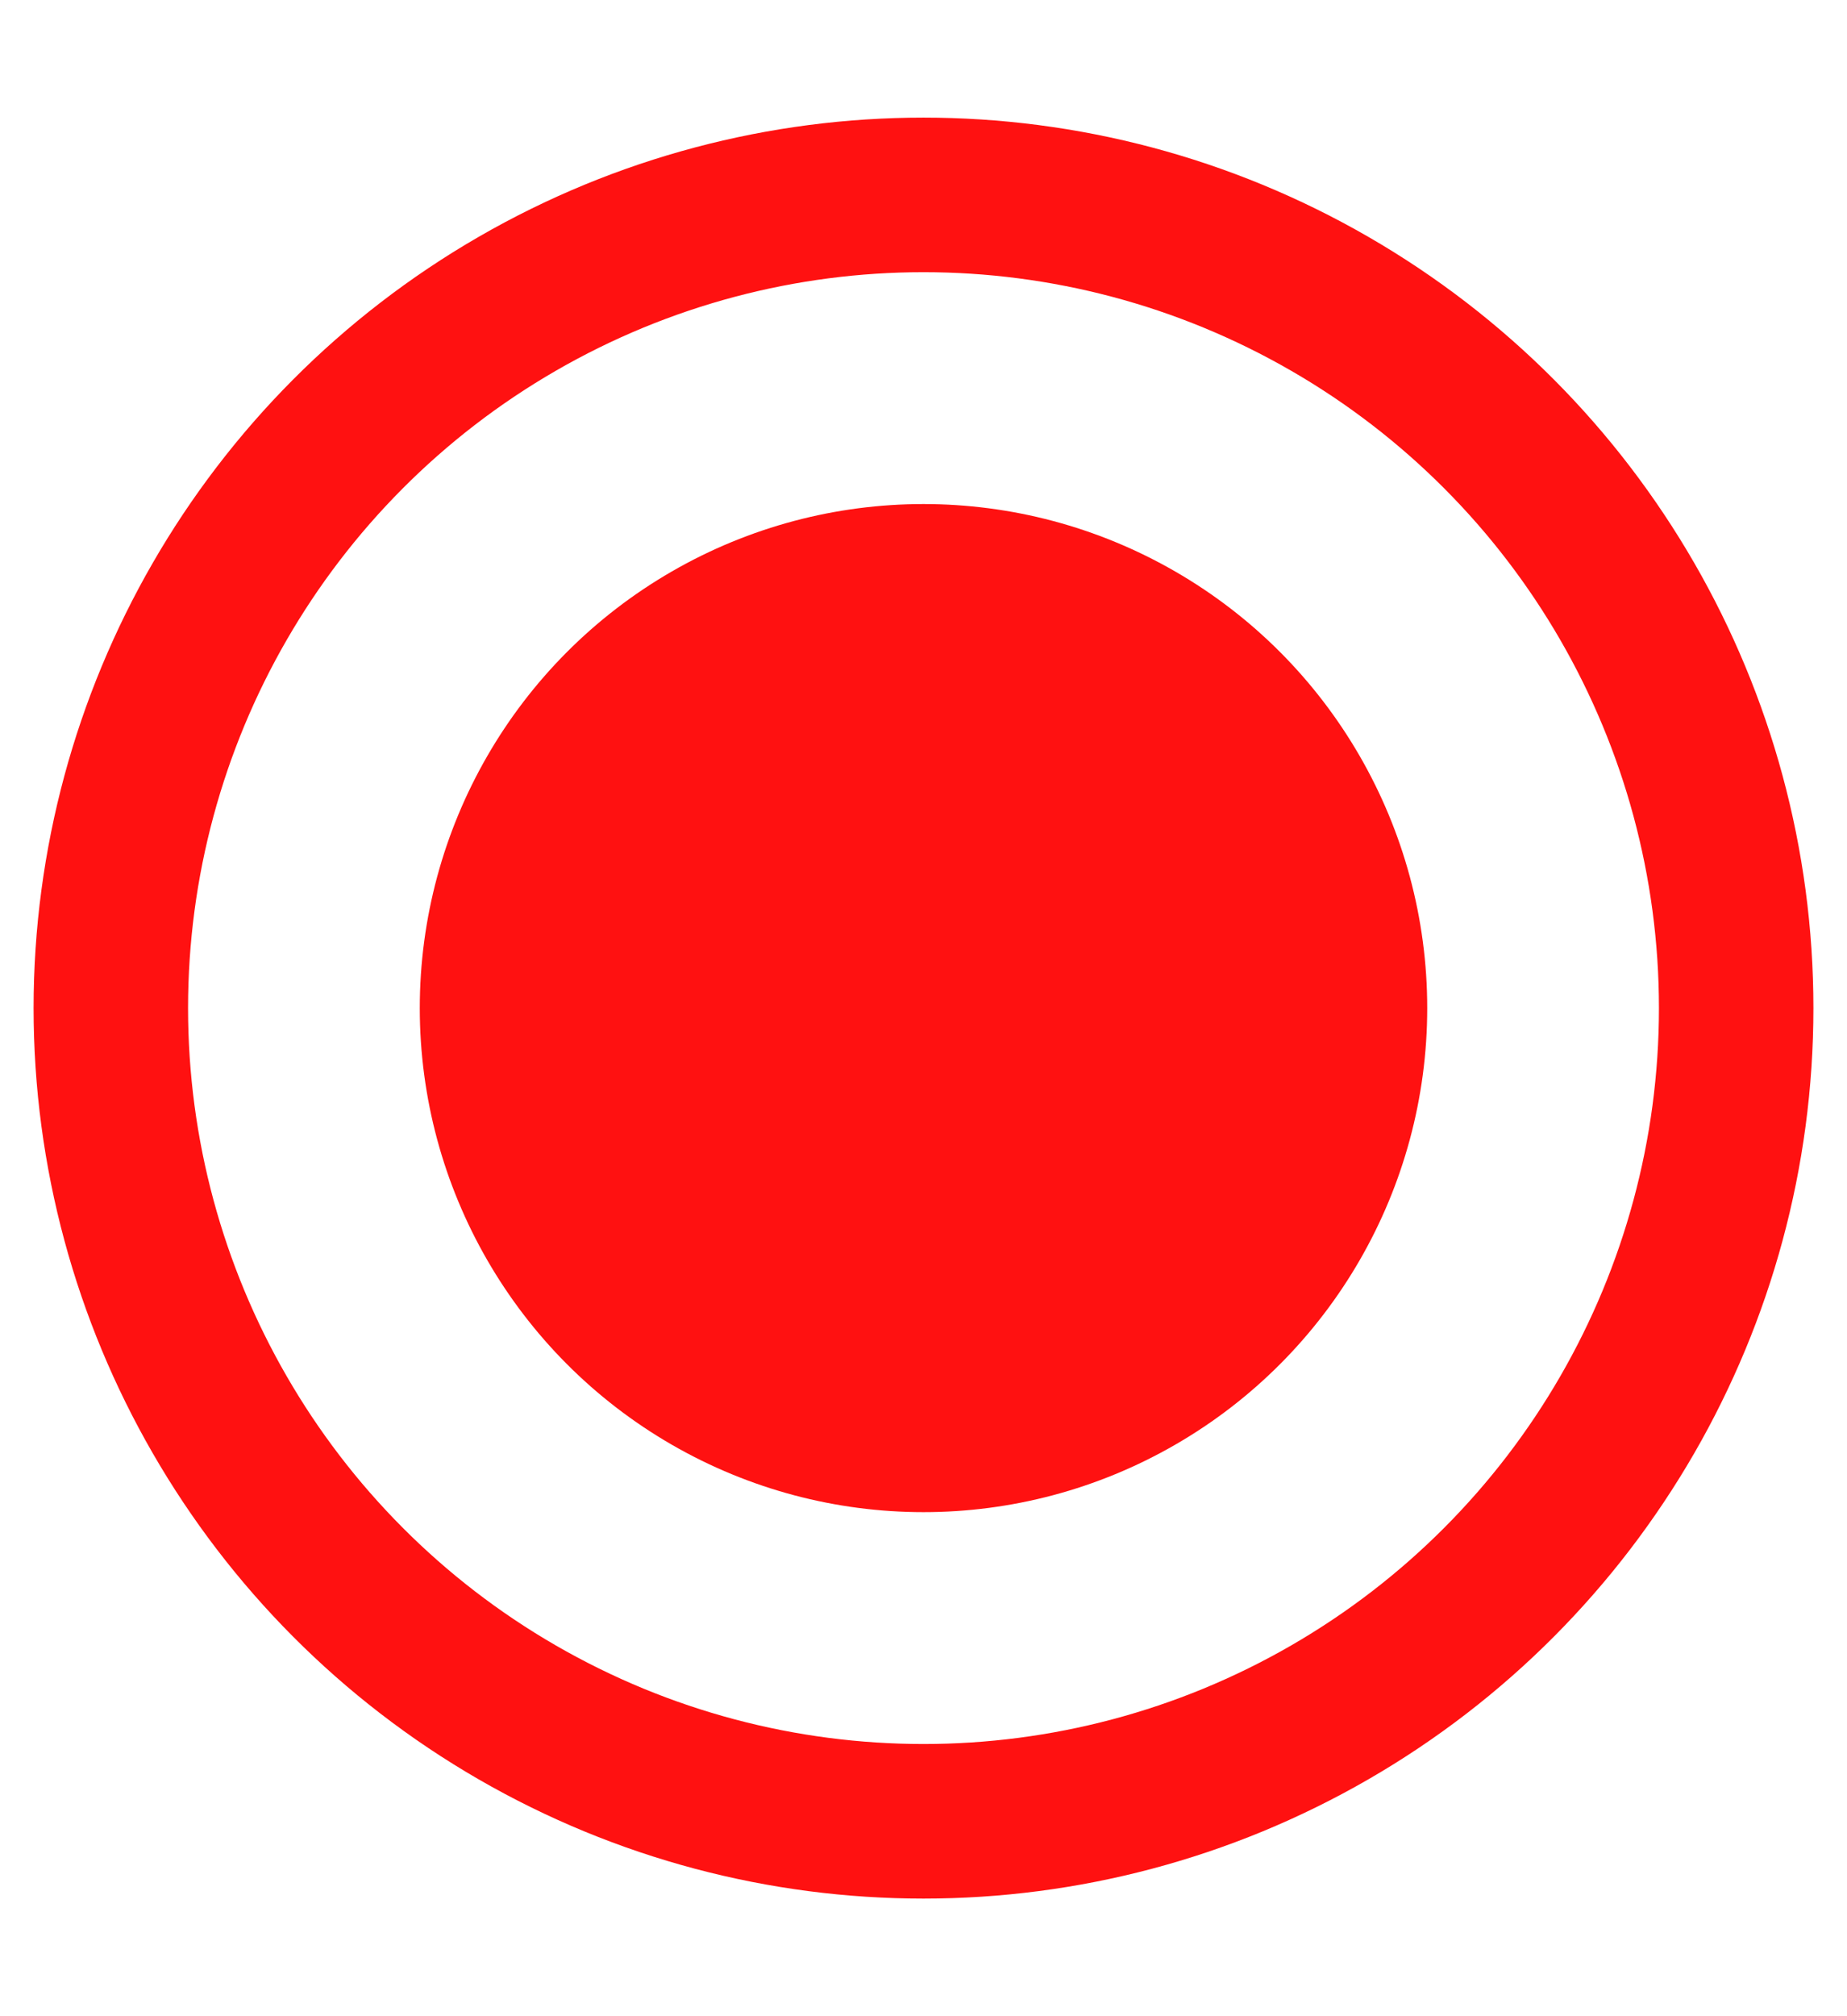
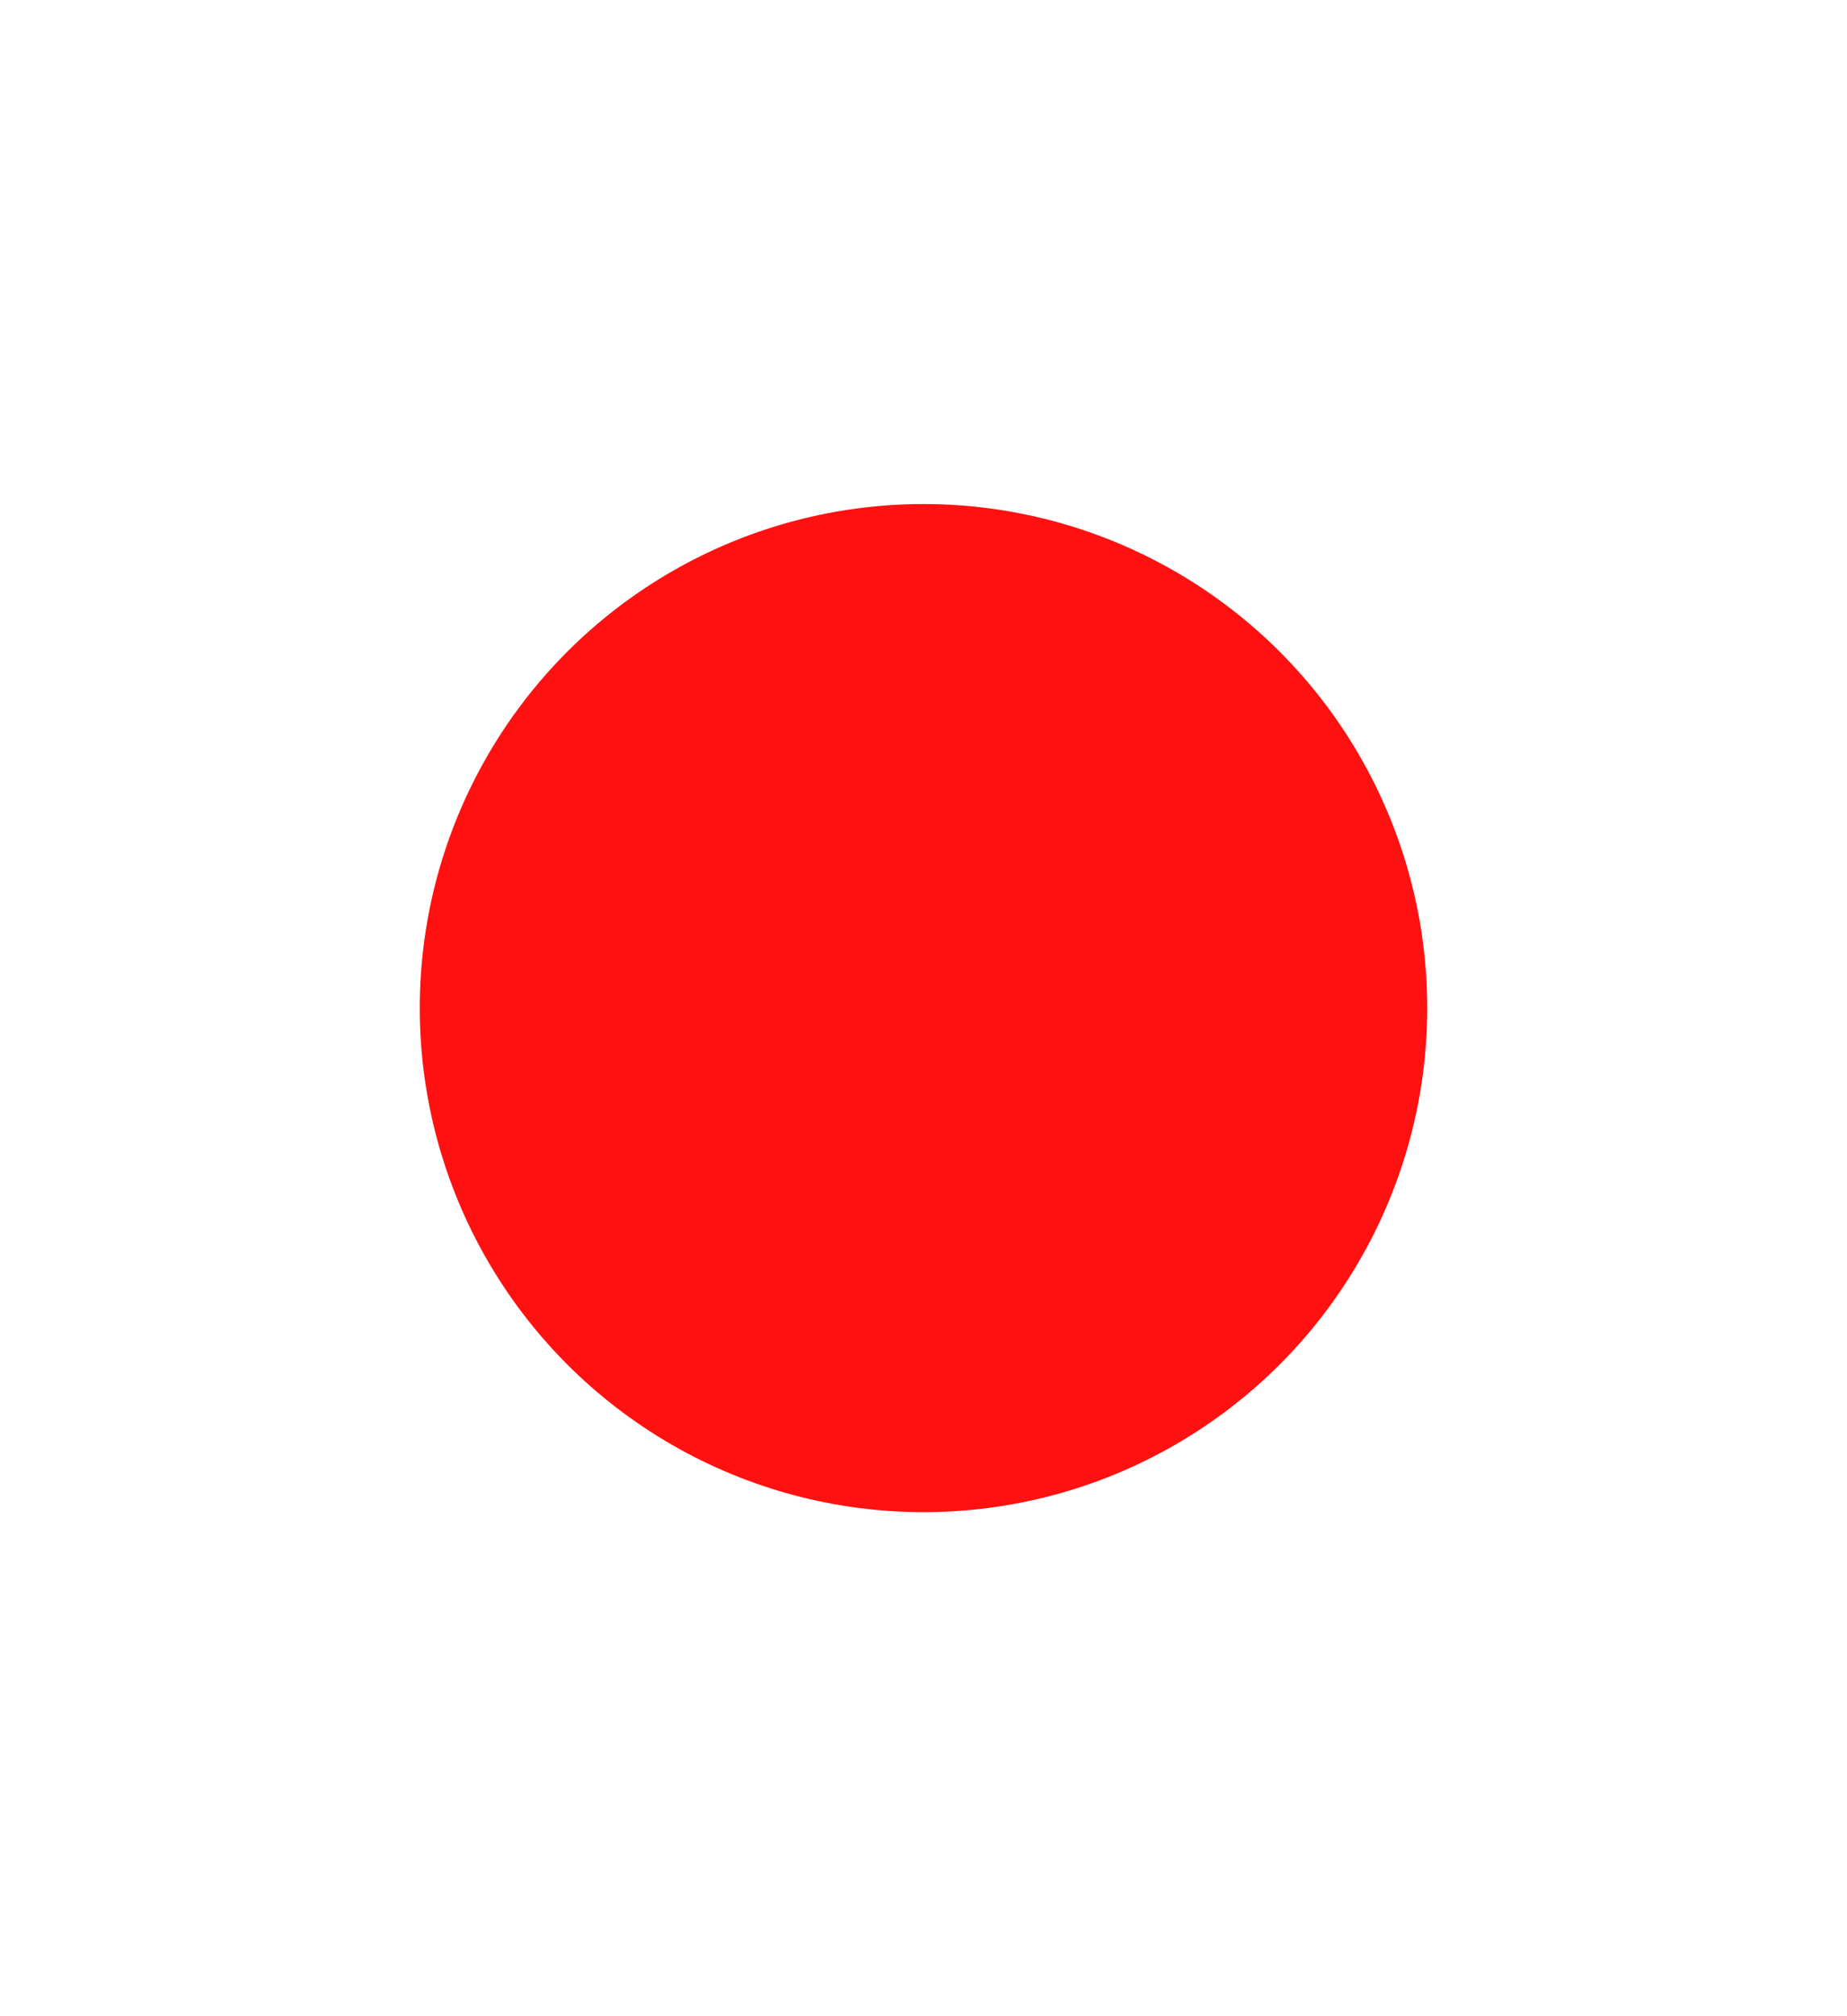
<svg xmlns="http://www.w3.org/2000/svg" version="1.1" id="Layer_1" x="0px" y="0px" viewBox="0 0 11 12" style="enable-background:new 0 0 11 12;" xml:space="preserve">
  <style type="text/css">
	.st0{fill:#FF1111;}
	.st1{fill:none;stroke:#FF1111;stroke-width:0.92;stroke-miterlimit:10;}
</style>
  <circle class="st0" cx="5.5" cy="6" r="3" />
-   <circle class="st1" cx="5.5" cy="6" r="4.84" />
</svg>